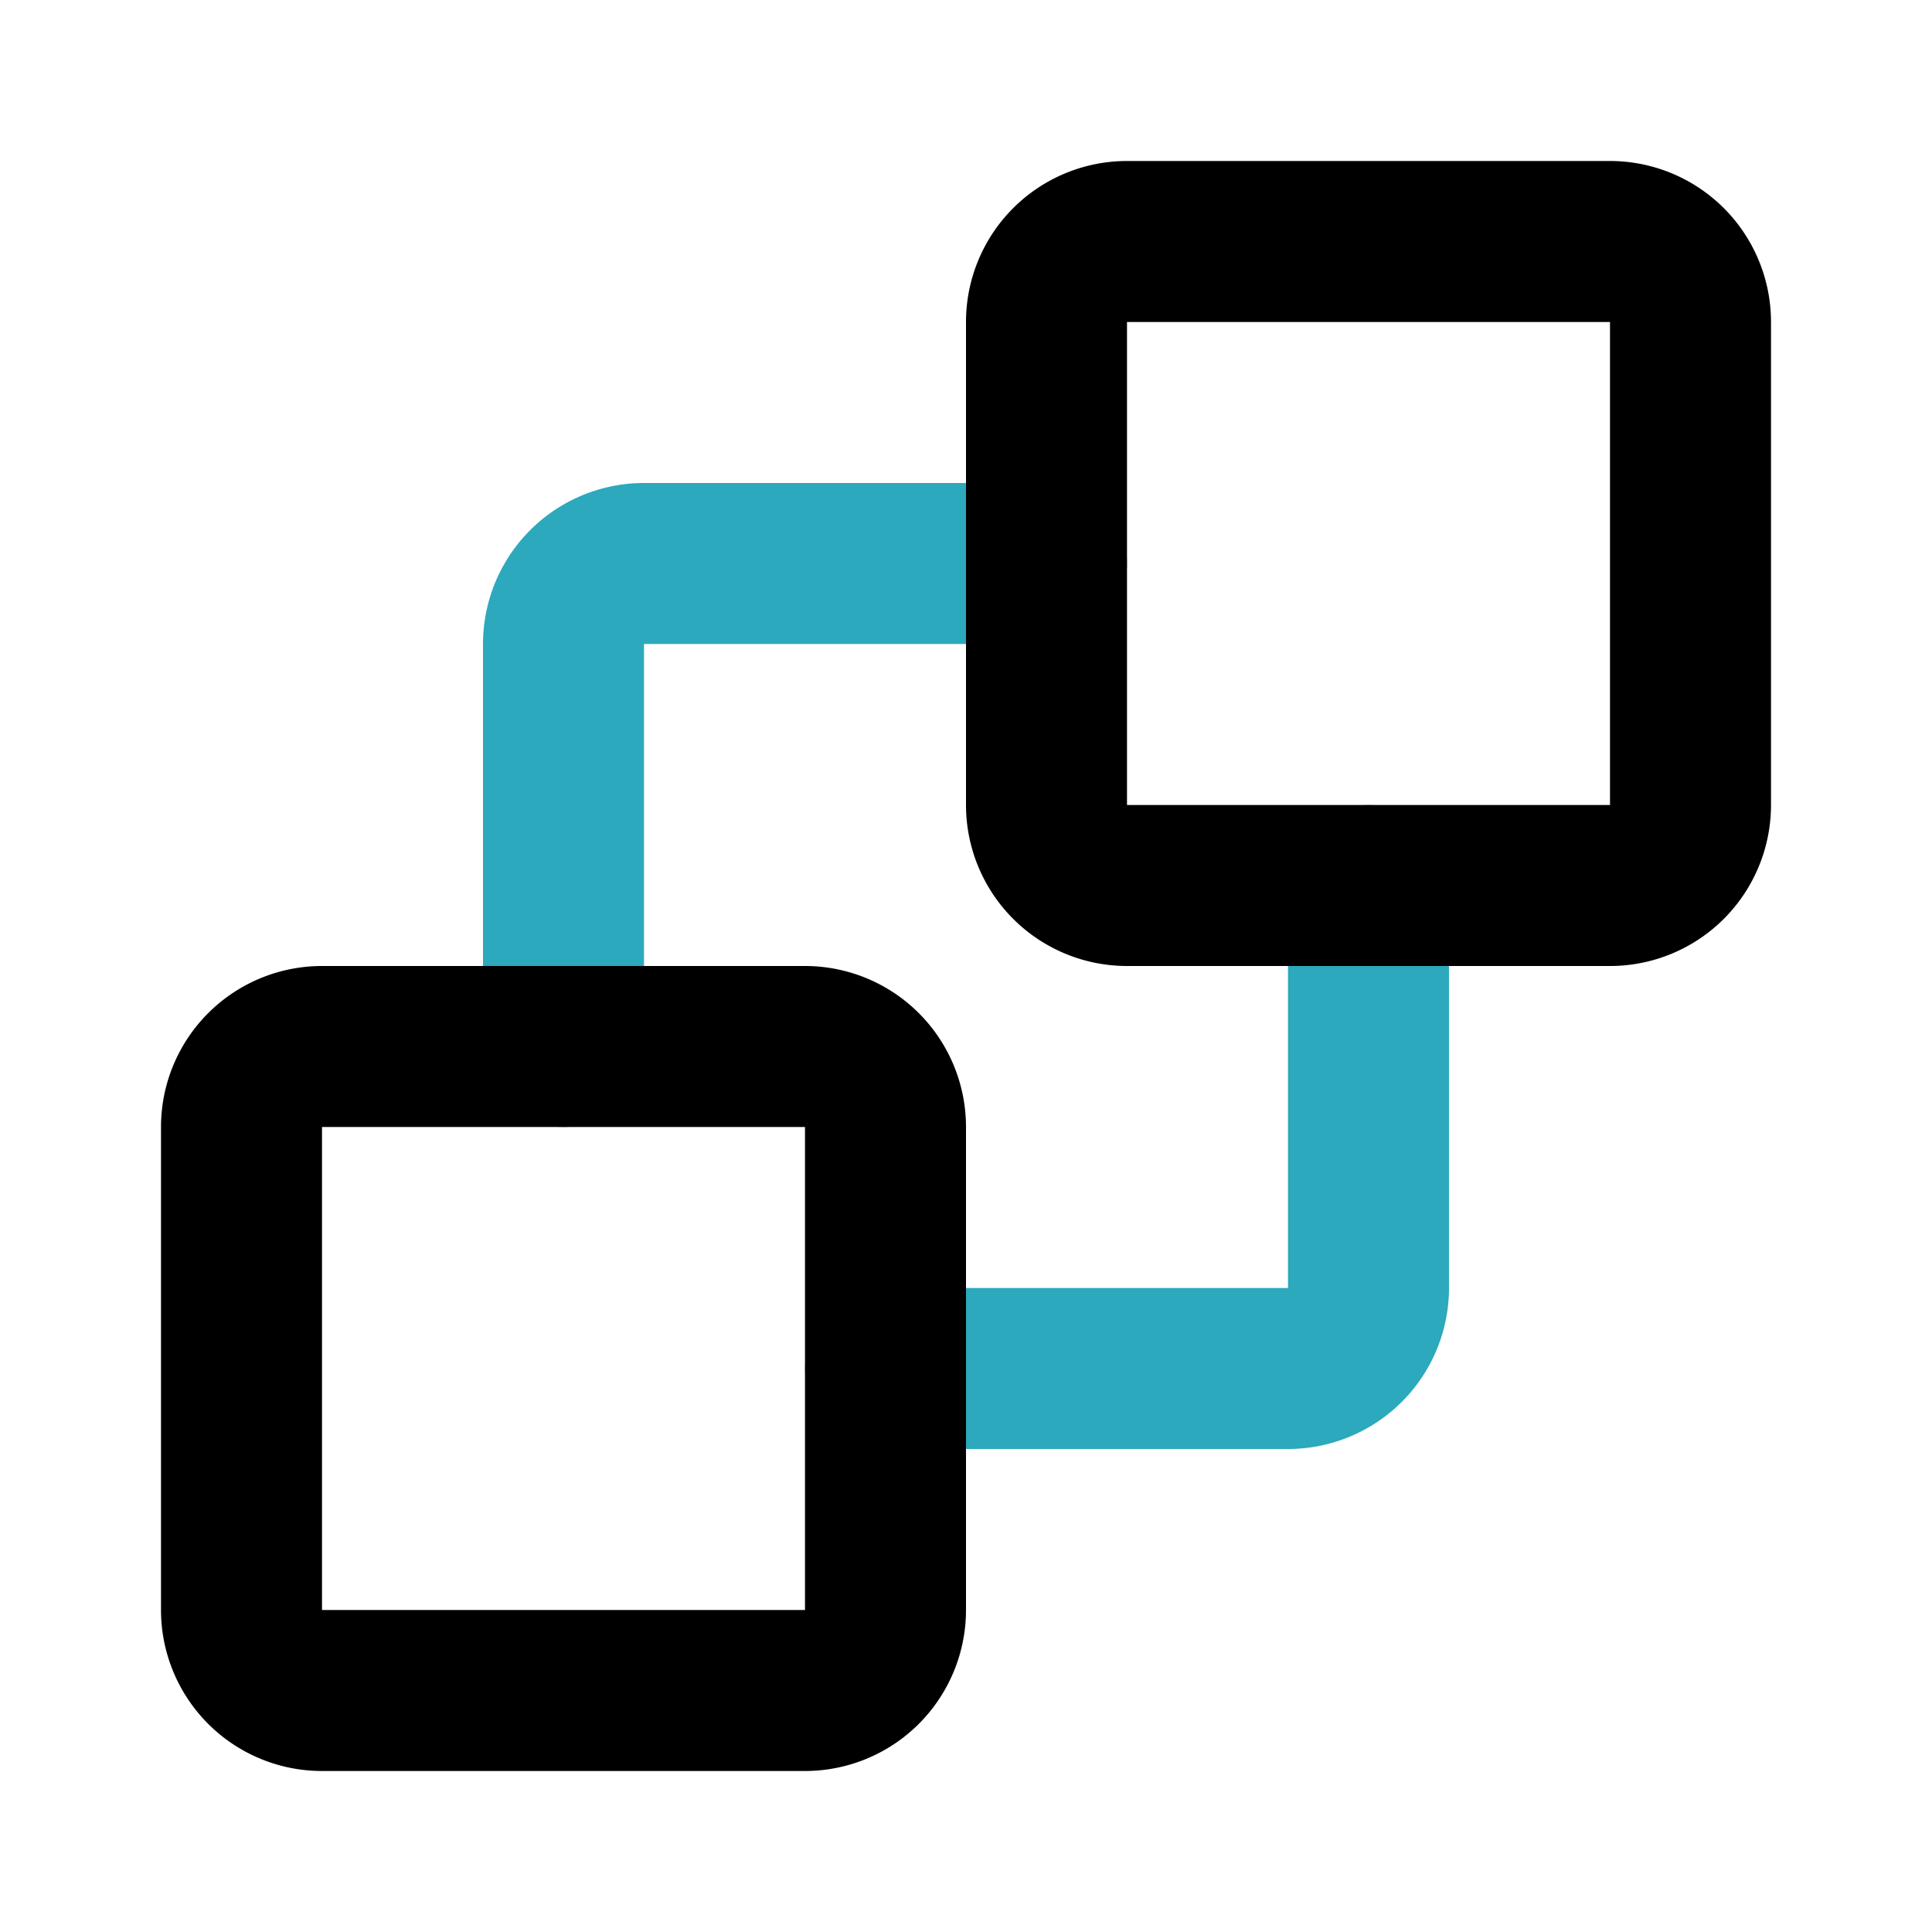
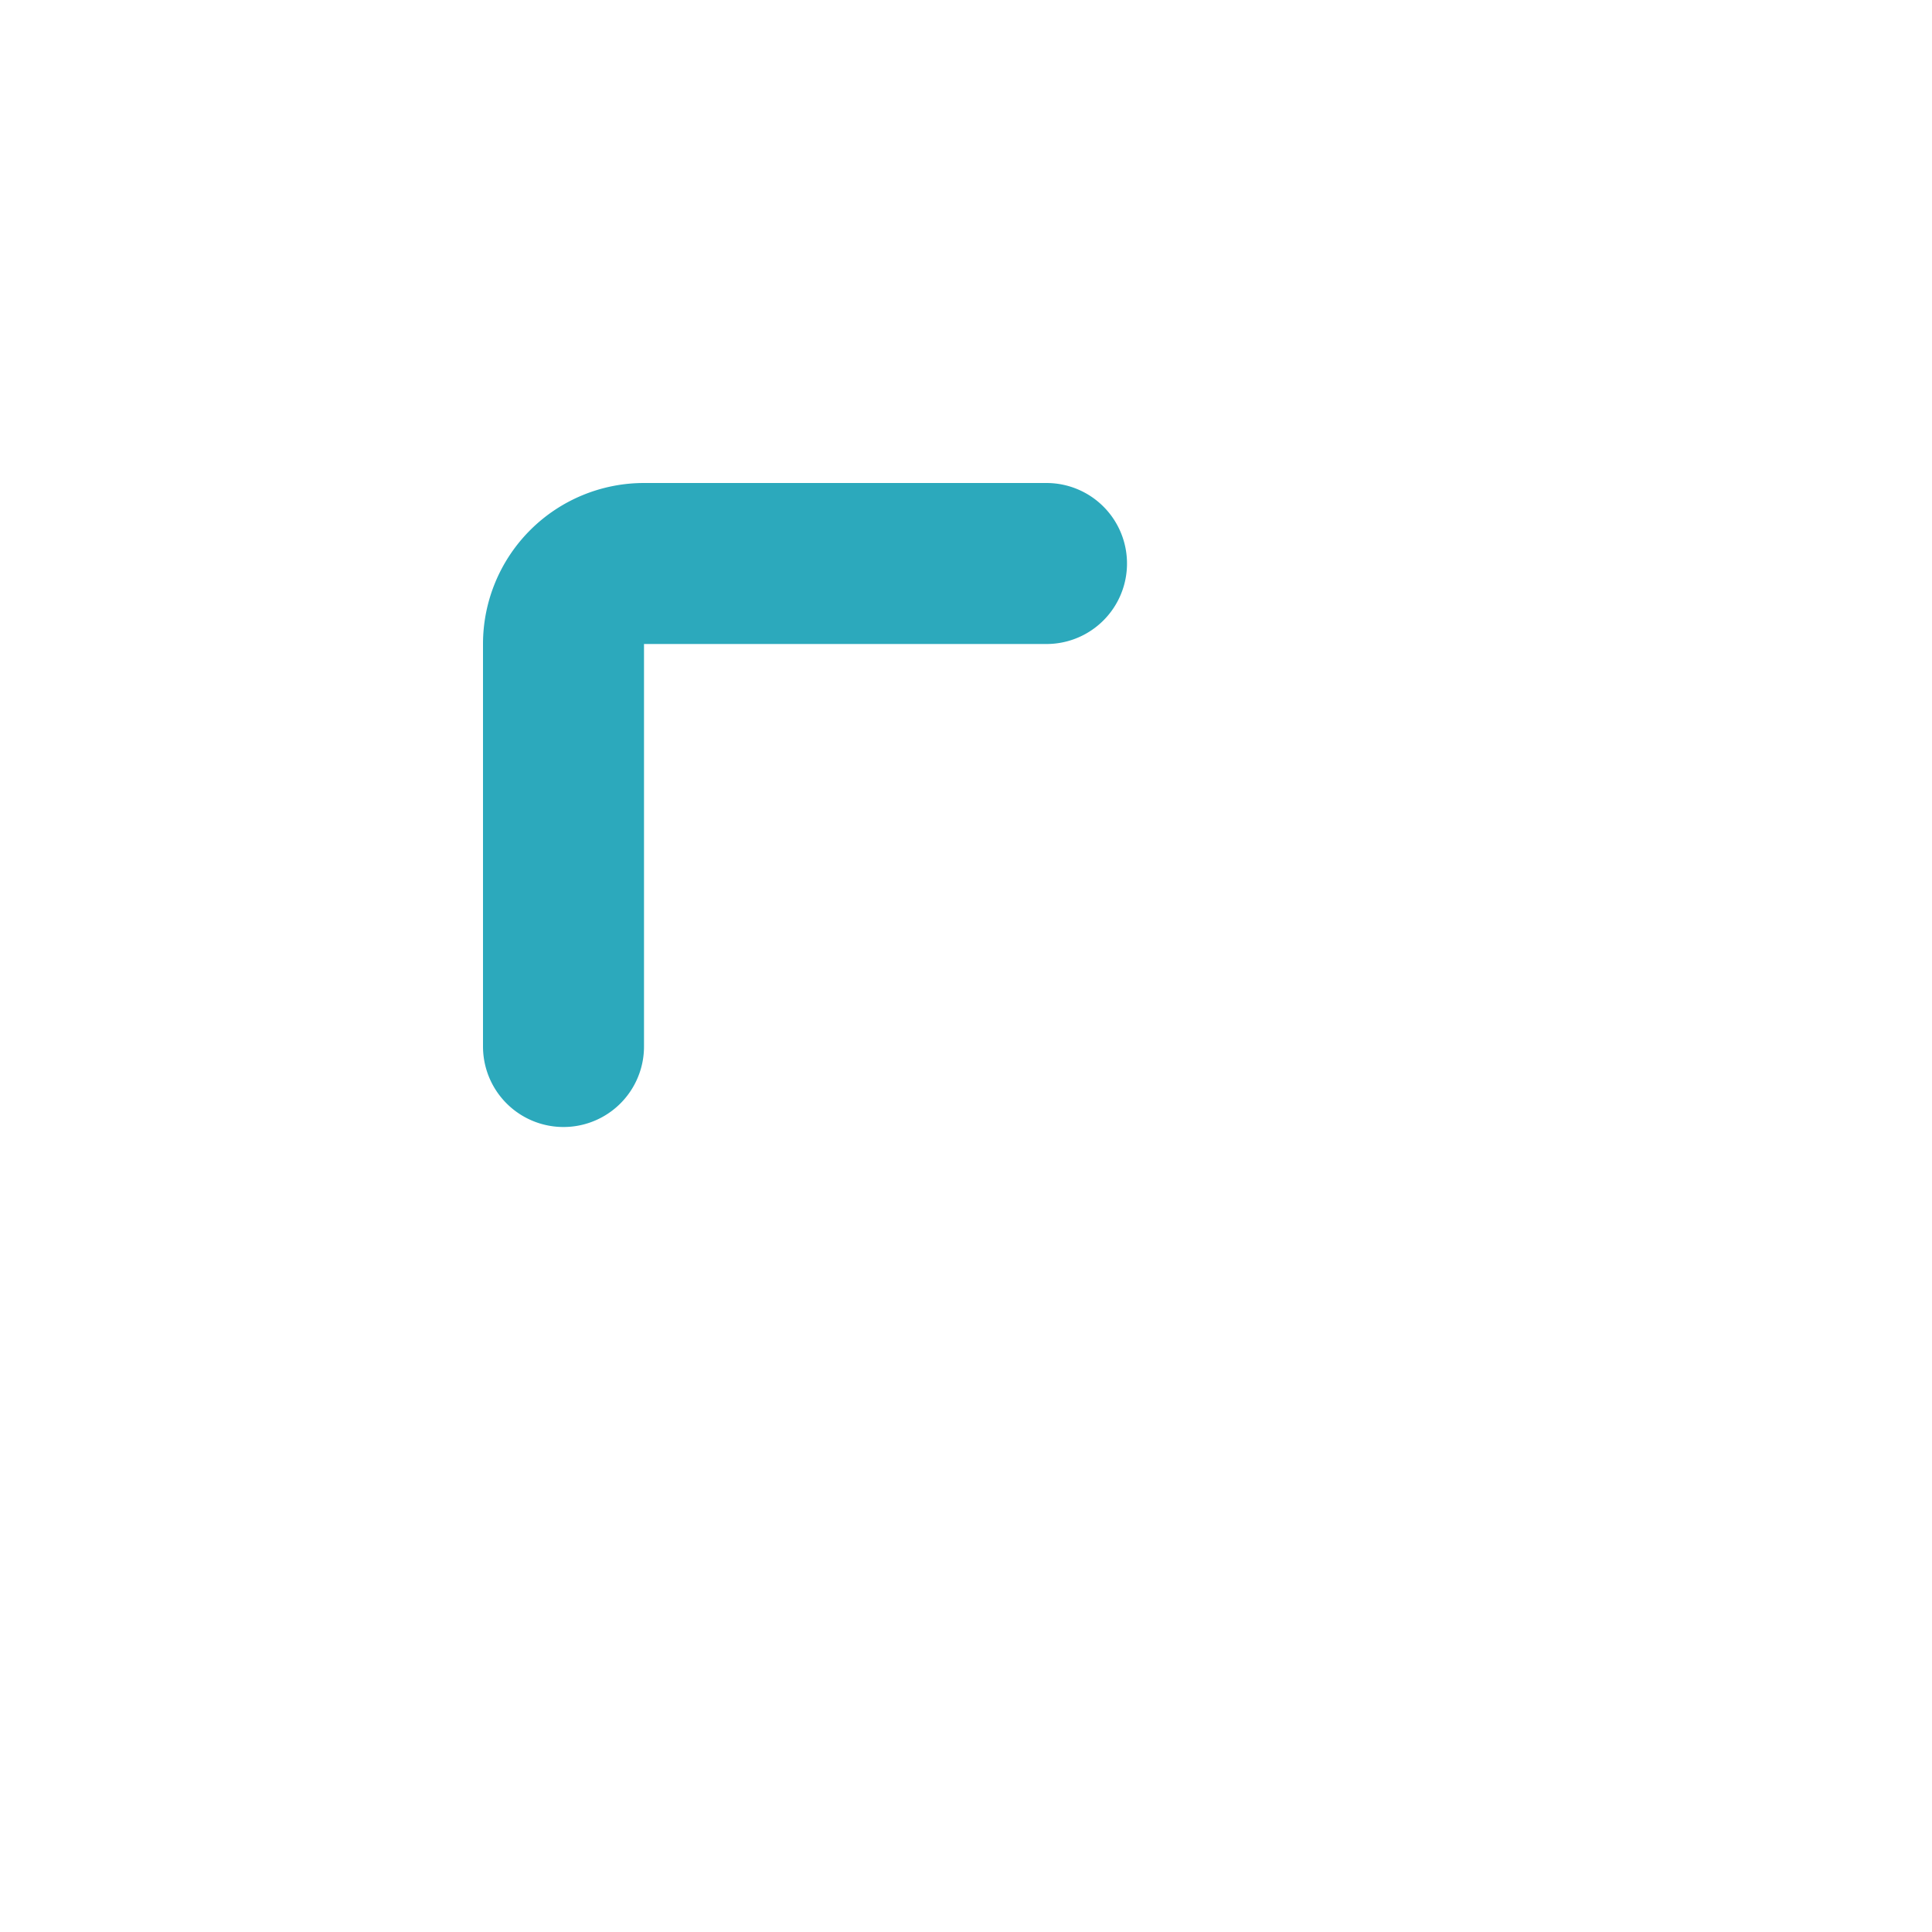
<svg xmlns="http://www.w3.org/2000/svg" fill="#000000" width="800px" height="800px" viewBox="0 0 24 24" id="bring-behind-2" data-name="Line Color" class="icon line-color">
  <path id="secondary" d="M7,13V8A1,1,0,0,1,8,7h5" style="fill: none; stroke: rgb(44, 169, 188); stroke-linecap: round; stroke-linejoin: round; stroke-width: 2;" />
-   <path id="secondary-2" data-name="secondary" d="M17,11v5a1,1,0,0,1-1,1H11" style="fill: none; stroke: rgb(44, 169, 188); stroke-linecap: round; stroke-linejoin: round; stroke-width: 2;" />
-   <path id="primary" d="M10,13H4a1,1,0,0,0-1,1v6a1,1,0,0,0,1,1h6a1,1,0,0,0,1-1V14A1,1,0,0,0,10,13Zm4-2h6a1,1,0,0,0,1-1V4a1,1,0,0,0-1-1H14a1,1,0,0,0-1,1v6A1,1,0,0,0,14,11Z" style="fill: none; stroke: rgb(0, 0, 0); stroke-linecap: round; stroke-linejoin: round; stroke-width: 2;" />
</svg>